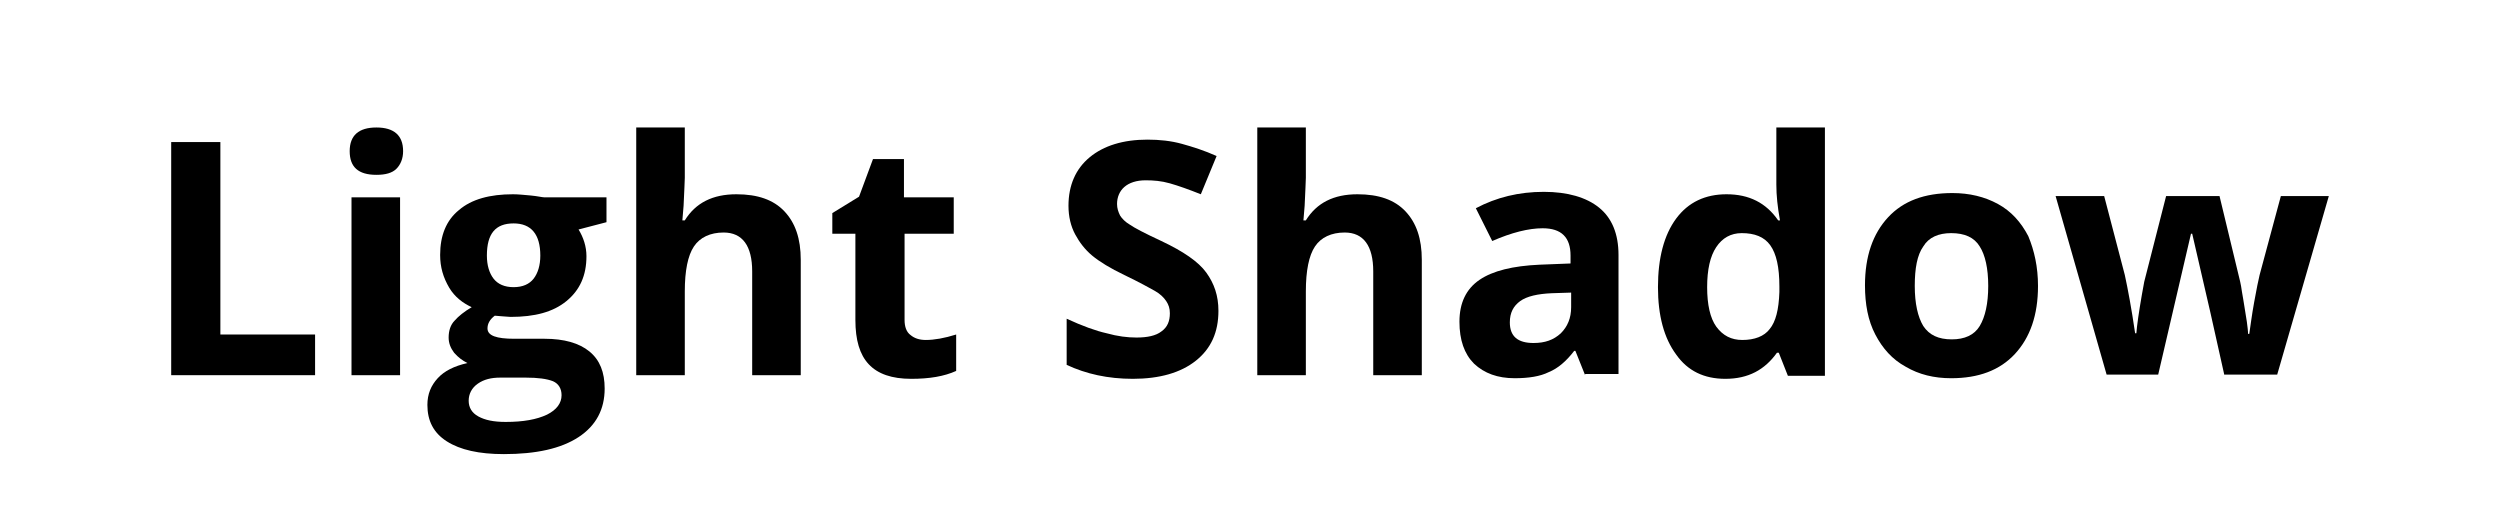
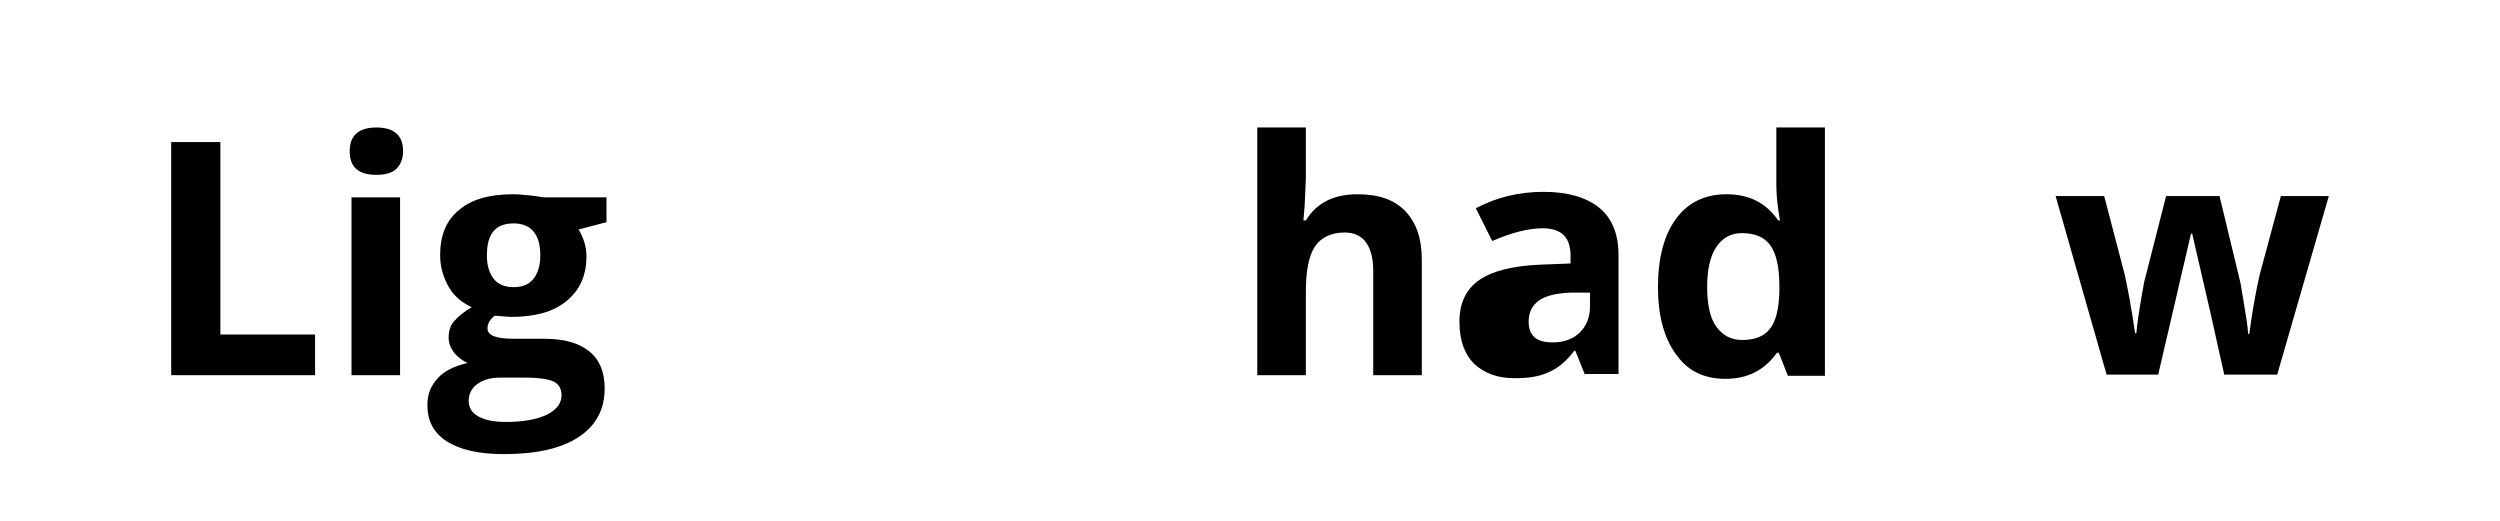
<svg xmlns="http://www.w3.org/2000/svg" version="1.1" id="Layer_1" x="0px" y="0px" viewBox="0 0 411.8 85.9" style="enable-background:new 0 0 411.8 85.9;" xml:space="preserve">
  <g>
    <path d="M28.2,61.8V23.4h8.1v31.7h15.6v6.7H28.2z" />
    <path d="M57.6,24.9c0-2.6,1.5-3.9,4.4-3.9c2.9,0,4.4,1.3,4.4,3.9c0,1.2-0.4,2.2-1.1,2.9c-0.7,0.7-1.8,1-3.3,1   C59,28.8,57.6,27.5,57.6,24.9z M65.9,61.8h-8V32.5h8V61.8z" />
    <path d="M99.9,32.5v4.1l-4.6,1.2c0.8,1.3,1.3,2.8,1.3,4.4c0,3.2-1.1,5.6-3.3,7.4c-2.2,1.8-5.2,2.6-9.2,2.6l-1.4-0.1l-1.2-0.1   c-0.8,0.6-1.2,1.3-1.2,2.1c0,1.2,1.5,1.7,4.4,1.7h5c3.2,0,5.7,0.7,7.4,2.1c1.7,1.4,2.5,3.4,2.5,6.1c0,3.4-1.4,6.1-4.3,8   c-2.9,1.9-7,2.8-12.3,2.8c-4.1,0-7.2-0.7-9.4-2.1s-3.2-3.4-3.2-6c0-1.8,0.6-3.2,1.7-4.4c1.1-1.2,2.7-2,4.9-2.5   c-0.8-0.4-1.5-0.9-2.2-1.7c-0.6-0.8-0.9-1.6-0.9-2.5c0-1.1,0.3-2.1,1-2.8c0.6-0.7,1.6-1.5,2.8-2.2c-1.5-0.7-2.8-1.7-3.7-3.2   C73,45.7,72.5,44,72.5,42c0-3.2,1-5.7,3.1-7.4c2.1-1.8,5.1-2.6,8.9-2.6c0.8,0,1.8,0.1,2.9,0.2c1.1,0.1,1.9,0.3,2.2,0.3H99.9z    M77.2,66c0,1.1,0.5,2,1.6,2.6s2.5,0.9,4.5,0.9c2.9,0,5.1-0.4,6.8-1.2c1.6-0.8,2.4-1.9,2.4-3.2c0-1.1-0.5-1.9-1.4-2.3   c-1-0.4-2.5-0.6-4.5-0.6h-4.2c-1.5,0-2.7,0.3-3.7,1C77.7,63.9,77.2,64.9,77.2,66z M80.2,42.1c0,1.6,0.4,2.9,1.1,3.8   c0.7,0.9,1.8,1.4,3.3,1.4c1.5,0,2.6-0.5,3.3-1.4c0.7-0.9,1.1-2.2,1.1-3.8c0-3.5-1.5-5.3-4.4-5.3C81.6,36.8,80.2,38.5,80.2,42.1z" />
-     <path d="M131.9,61.8h-8V44.7c0-4.2-1.6-6.4-4.7-6.4c-2.2,0-3.9,0.8-4.9,2.3c-1,1.5-1.5,4-1.5,7.4v13.8h-8V21h8v8.3   c0,0.6-0.1,2.2-0.2,4.6l-0.2,2.4h0.4c1.8-2.9,4.6-4.3,8.5-4.3c3.5,0,6.1,0.9,7.9,2.8c1.8,1.9,2.7,4.5,2.7,8V61.8z" />
-     <path d="M152.5,56c1.4,0,3.1-0.3,5-0.9v6c-2,0.9-4.4,1.3-7.4,1.3c-3.2,0-5.5-0.8-7-2.4c-1.5-1.6-2.2-4-2.2-7.3V38.5h-3.8v-3.4   l4.4-2.7l2.3-6.2h5.1v6.3h8.2v6H149v14.2c0,1.1,0.3,2,1,2.5C150.6,55.7,151.4,56,152.5,56z" />
-     <path d="M200.7,51.2c0,3.5-1.2,6.2-3.7,8.2c-2.5,2-6,3-10.4,3c-4.1,0-7.7-0.8-10.9-2.3v-7.6c2.6,1.2,4.8,2,6.6,2.4   c1.8,0.5,3.4,0.7,4.9,0.7c1.8,0,3.2-0.3,4.1-1c1-0.7,1.4-1.7,1.4-3c0-0.8-0.2-1.4-0.6-2c-0.4-0.6-1-1.2-1.9-1.7s-2.5-1.4-5-2.6   c-2.3-1.1-4.1-2.2-5.3-3.2c-1.2-1-2.1-2.2-2.8-3.5c-0.7-1.3-1.1-2.9-1.1-4.7c0-3.4,1.2-6.1,3.5-8c2.3-1.9,5.5-2.9,9.5-2.9   c2,0,3.9,0.2,5.7,0.7c1.8,0.5,3.7,1.1,5.7,2l-2.6,6.3c-2-0.8-3.7-1.4-5.1-1.8s-2.7-0.5-4-0.5c-1.5,0-2.7,0.4-3.5,1.1   c-0.8,0.7-1.2,1.7-1.2,2.8c0,0.7,0.2,1.3,0.5,1.9c0.3,0.5,0.9,1.1,1.6,1.5c0.7,0.5,2.4,1.4,5.2,2.7c3.6,1.7,6.1,3.4,7.4,5.2   S200.7,48.7,200.7,51.2z" />
    <path d="M234.2,61.8h-8V44.7c0-4.2-1.6-6.4-4.7-6.4c-2.2,0-3.9,0.8-4.9,2.3c-1,1.5-1.5,4-1.5,7.4v13.8h-8V21h8v8.3   c0,0.6-0.1,2.2-0.2,4.6l-0.2,2.4h0.4c1.8-2.9,4.6-4.3,8.5-4.3c3.5,0,6.1,0.9,7.9,2.8c1.8,1.9,2.7,4.5,2.7,8V61.8z" />
-     <path d="M261.1,61.8l-1.6-4h-0.2c-1.3,1.7-2.7,2.9-4.2,3.5c-1.4,0.7-3.3,1-5.6,1c-2.8,0-5-0.8-6.7-2.4c-1.6-1.6-2.4-3.9-2.4-6.9   c0-3.1,1.1-5.4,3.3-6.9c2.2-1.5,5.5-2.3,9.9-2.5l5.1-0.2v-1.3c0-3-1.5-4.5-4.6-4.5c-2.3,0-5.1,0.7-8.3,2.1l-2.7-5.4   c3.4-1.8,7.1-2.7,11.2-2.7c3.9,0,7,0.9,9.1,2.6c2.1,1.7,3.2,4.3,3.2,7.8v19.6H261.1z M258.7,48.2l-3.1,0.1   c-2.3,0.1-4.1,0.5-5.2,1.3c-1.1,0.8-1.7,1.9-1.7,3.5c0,2.3,1.3,3.4,3.9,3.4c1.9,0,3.3-0.5,4.5-1.6c1.1-1.1,1.7-2.5,1.7-4.3V48.2z" />
+     <path d="M261.1,61.8l-1.6-4h-0.2c-1.3,1.7-2.7,2.9-4.2,3.5c-1.4,0.7-3.3,1-5.6,1c-2.8,0-5-0.8-6.7-2.4c-1.6-1.6-2.4-3.9-2.4-6.9   c0-3.1,1.1-5.4,3.3-6.9c2.2-1.5,5.5-2.3,9.9-2.5l5.1-0.2v-1.3c0-3-1.5-4.5-4.6-4.5c-2.3,0-5.1,0.7-8.3,2.1l-2.7-5.4   c3.4-1.8,7.1-2.7,11.2-2.7c3.9,0,7,0.9,9.1,2.6c2.1,1.7,3.2,4.3,3.2,7.8v19.6H261.1z M258.7,48.2c-2.3,0.1-4.1,0.5-5.2,1.3c-1.1,0.8-1.7,1.9-1.7,3.5c0,2.3,1.3,3.4,3.9,3.4c1.9,0,3.3-0.5,4.5-1.6c1.1-1.1,1.7-2.5,1.7-4.3V48.2z" />
    <path d="M284.2,62.4c-3.5,0-6.2-1.3-8.1-4c-2-2.7-3-6.4-3-11.1c0-4.8,1-8.6,3-11.3c2-2.7,4.8-4,8.3-4c3.7,0,6.5,1.4,8.5,4.3h0.3   c-0.4-2.2-0.6-4.1-0.6-5.9V21h8v40.9h-6.1l-1.5-3.8h-0.3C290.7,60.9,288,62.4,284.2,62.4z M287,56c2,0,3.6-0.6,4.5-1.8   c1-1.2,1.5-3.2,1.6-6.1v-0.9c0-3.2-0.5-5.4-1.5-6.8c-1-1.4-2.6-2-4.7-2c-1.8,0-3.2,0.8-4.2,2.3c-1,1.5-1.5,3.7-1.5,6.6   s0.5,5.1,1.5,6.5C283.8,55.3,285.2,56,287,56z" />
-     <path d="M335.7,47.1c0,4.8-1.3,8.5-3.8,11.2c-2.5,2.7-6,4-10.5,4c-2.8,0-5.3-0.6-7.5-1.9c-2.2-1.2-3.8-3-5-5.3   c-1.2-2.3-1.7-5-1.7-8.1c0-4.8,1.3-8.5,3.8-11.2c2.5-2.7,6-4,10.6-4c2.8,0,5.3,0.6,7.5,1.8c2.2,1.2,3.8,3,5,5.3   C335.1,41.3,335.7,44,335.7,47.1z M315.4,47.1c0,2.9,0.5,5.1,1.4,6.6c1,1.5,2.5,2.2,4.7,2.2c2.1,0,3.7-0.7,4.6-2.2   c0.9-1.5,1.4-3.7,1.4-6.6c0-2.9-0.5-5.1-1.4-6.5c-0.9-1.5-2.5-2.2-4.7-2.2c-2.1,0-3.7,0.7-4.6,2.2C315.8,42,315.4,44.2,315.4,47.1z   " />
    <path d="M366.4,61.8l-2.3-10.3l-3-13h-0.2l-5.4,23.2H347l-8.4-29.4h8l3.4,13c0.5,2.3,1.1,5.5,1.7,9.6h0.2c0.1-1.3,0.4-3.4,0.9-6.3   l0.4-2.2l3.6-14.1h8.8l3.4,14.1c0.1,0.4,0.2,1,0.3,1.7s0.3,1.6,0.4,2.4c0.1,0.8,0.3,1.7,0.4,2.5c0.1,0.8,0.2,1.5,0.2,2h0.2   c0.2-1.3,0.4-3,0.8-5.2c0.4-2.2,0.7-3.7,0.9-4.5l3.5-13h7.9l-8.5,29.4H366.4z" />
  </g>
</svg>